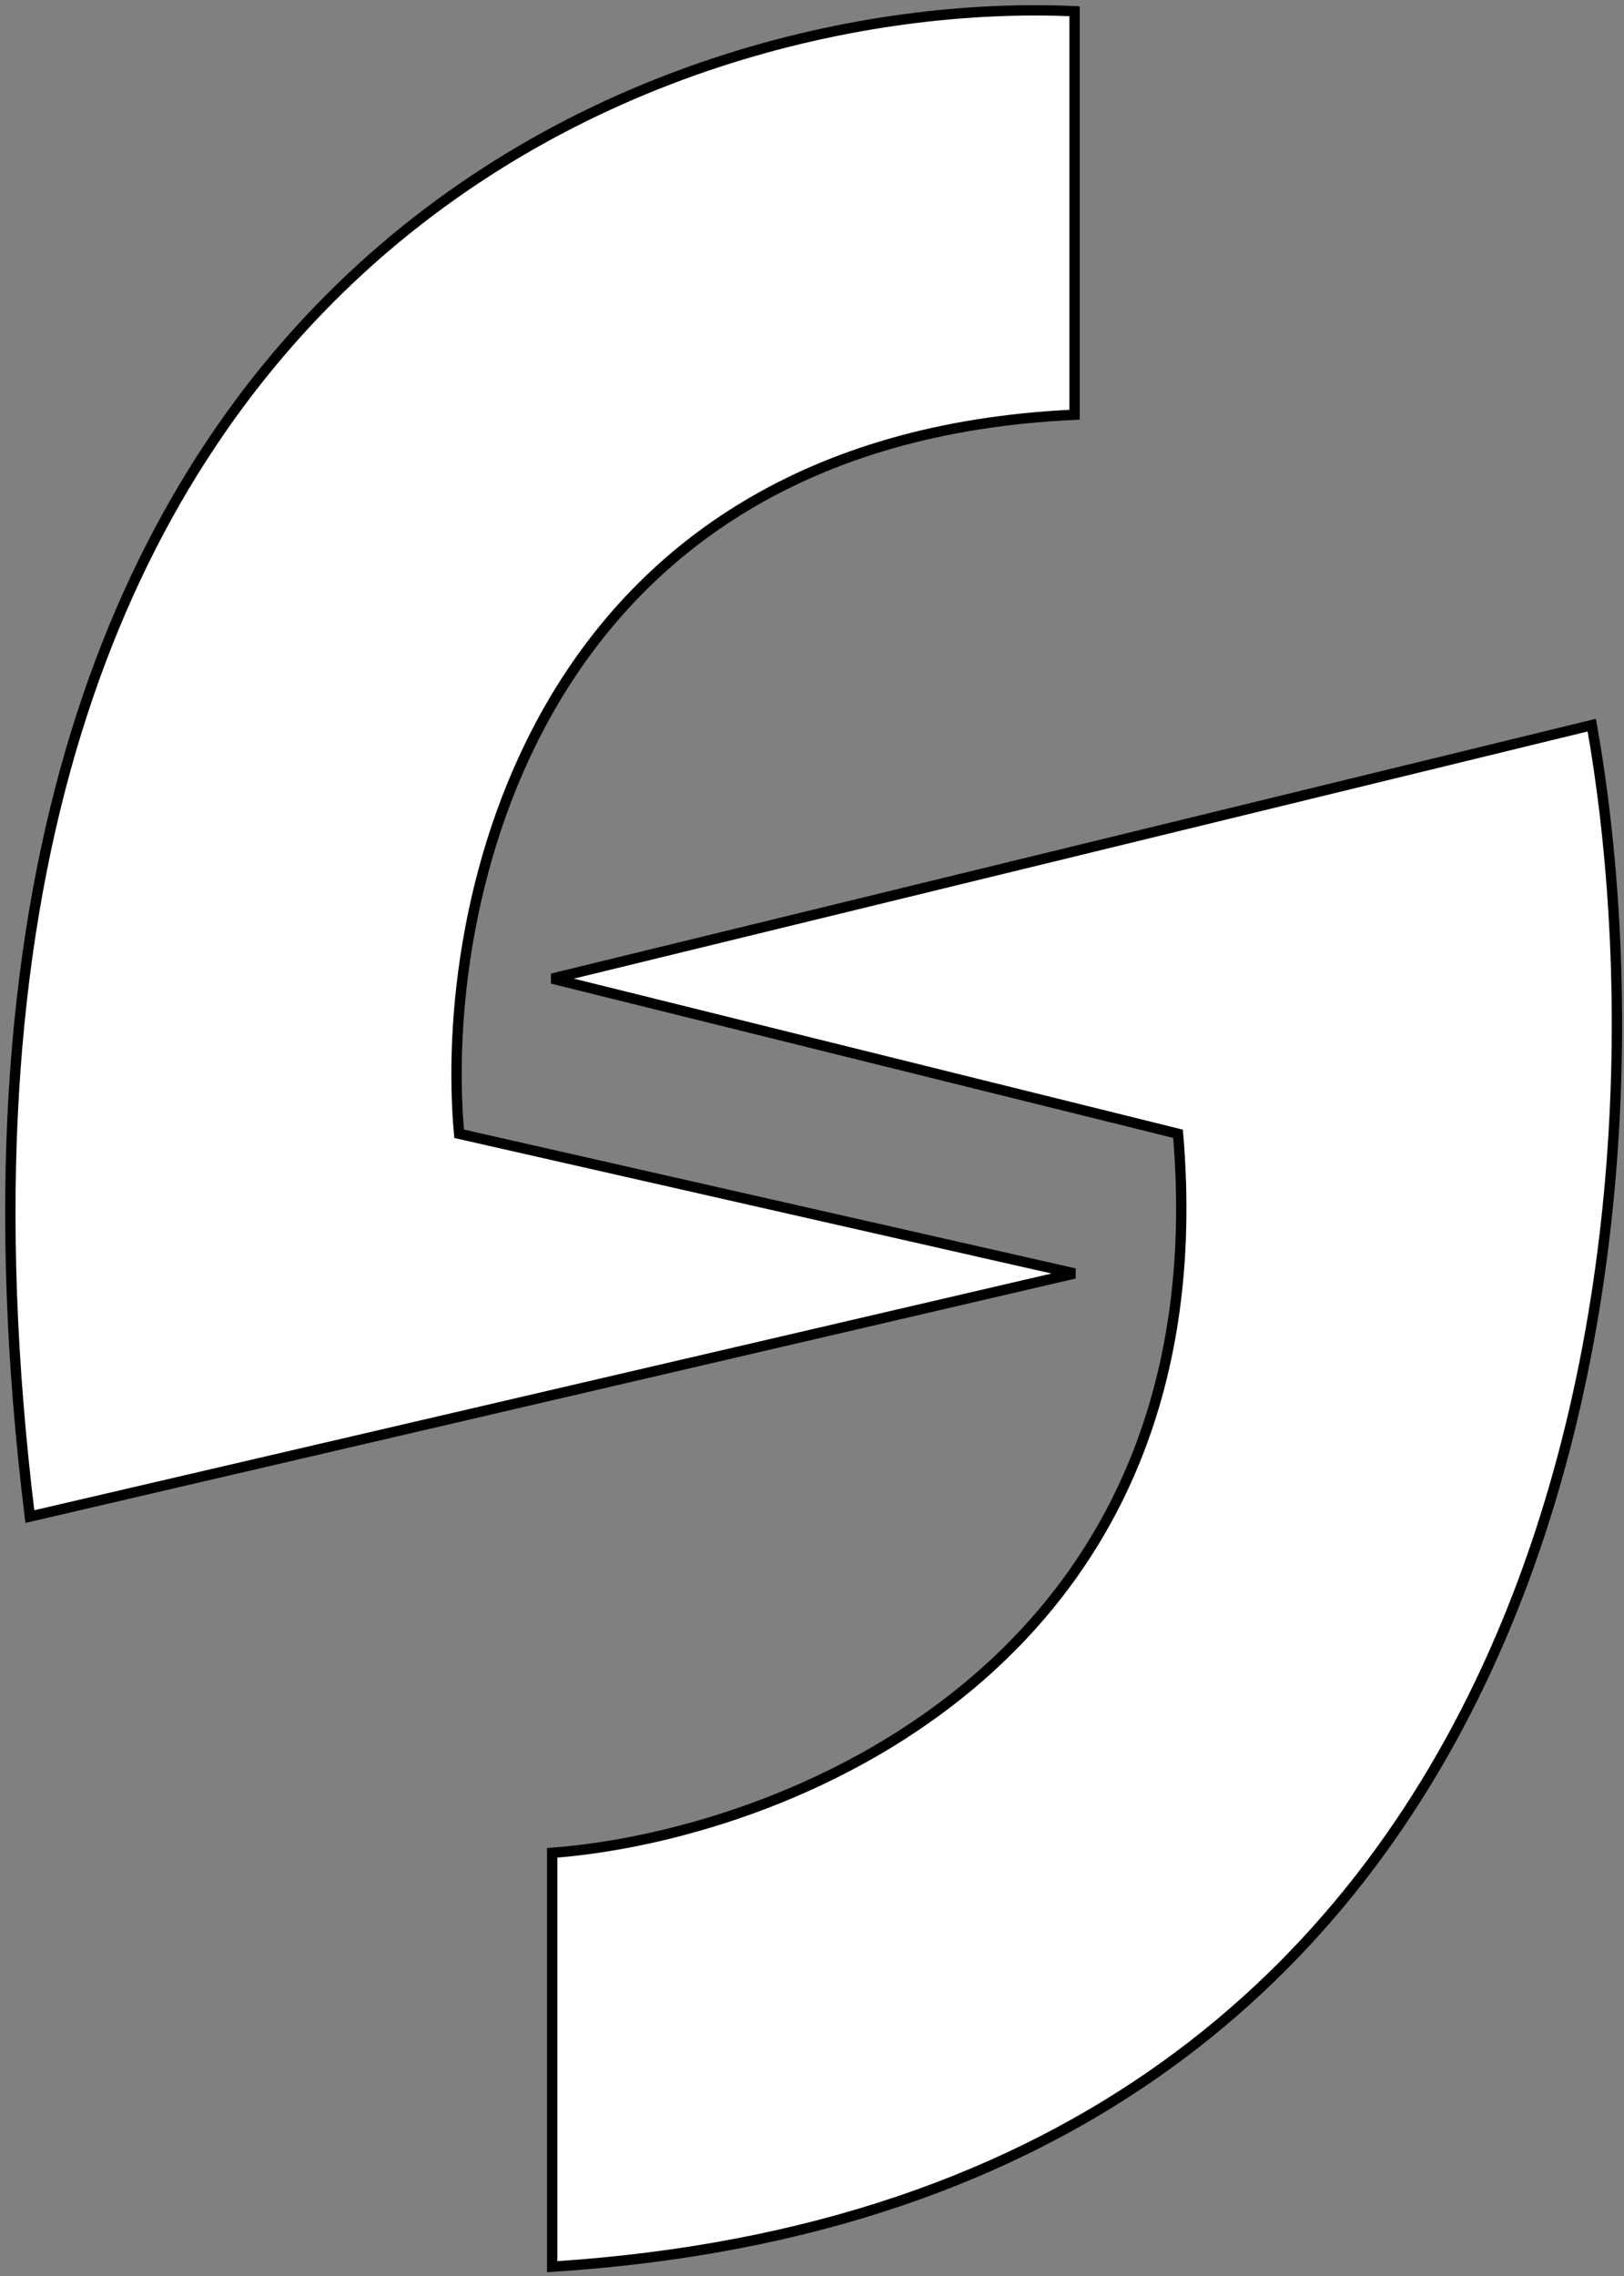
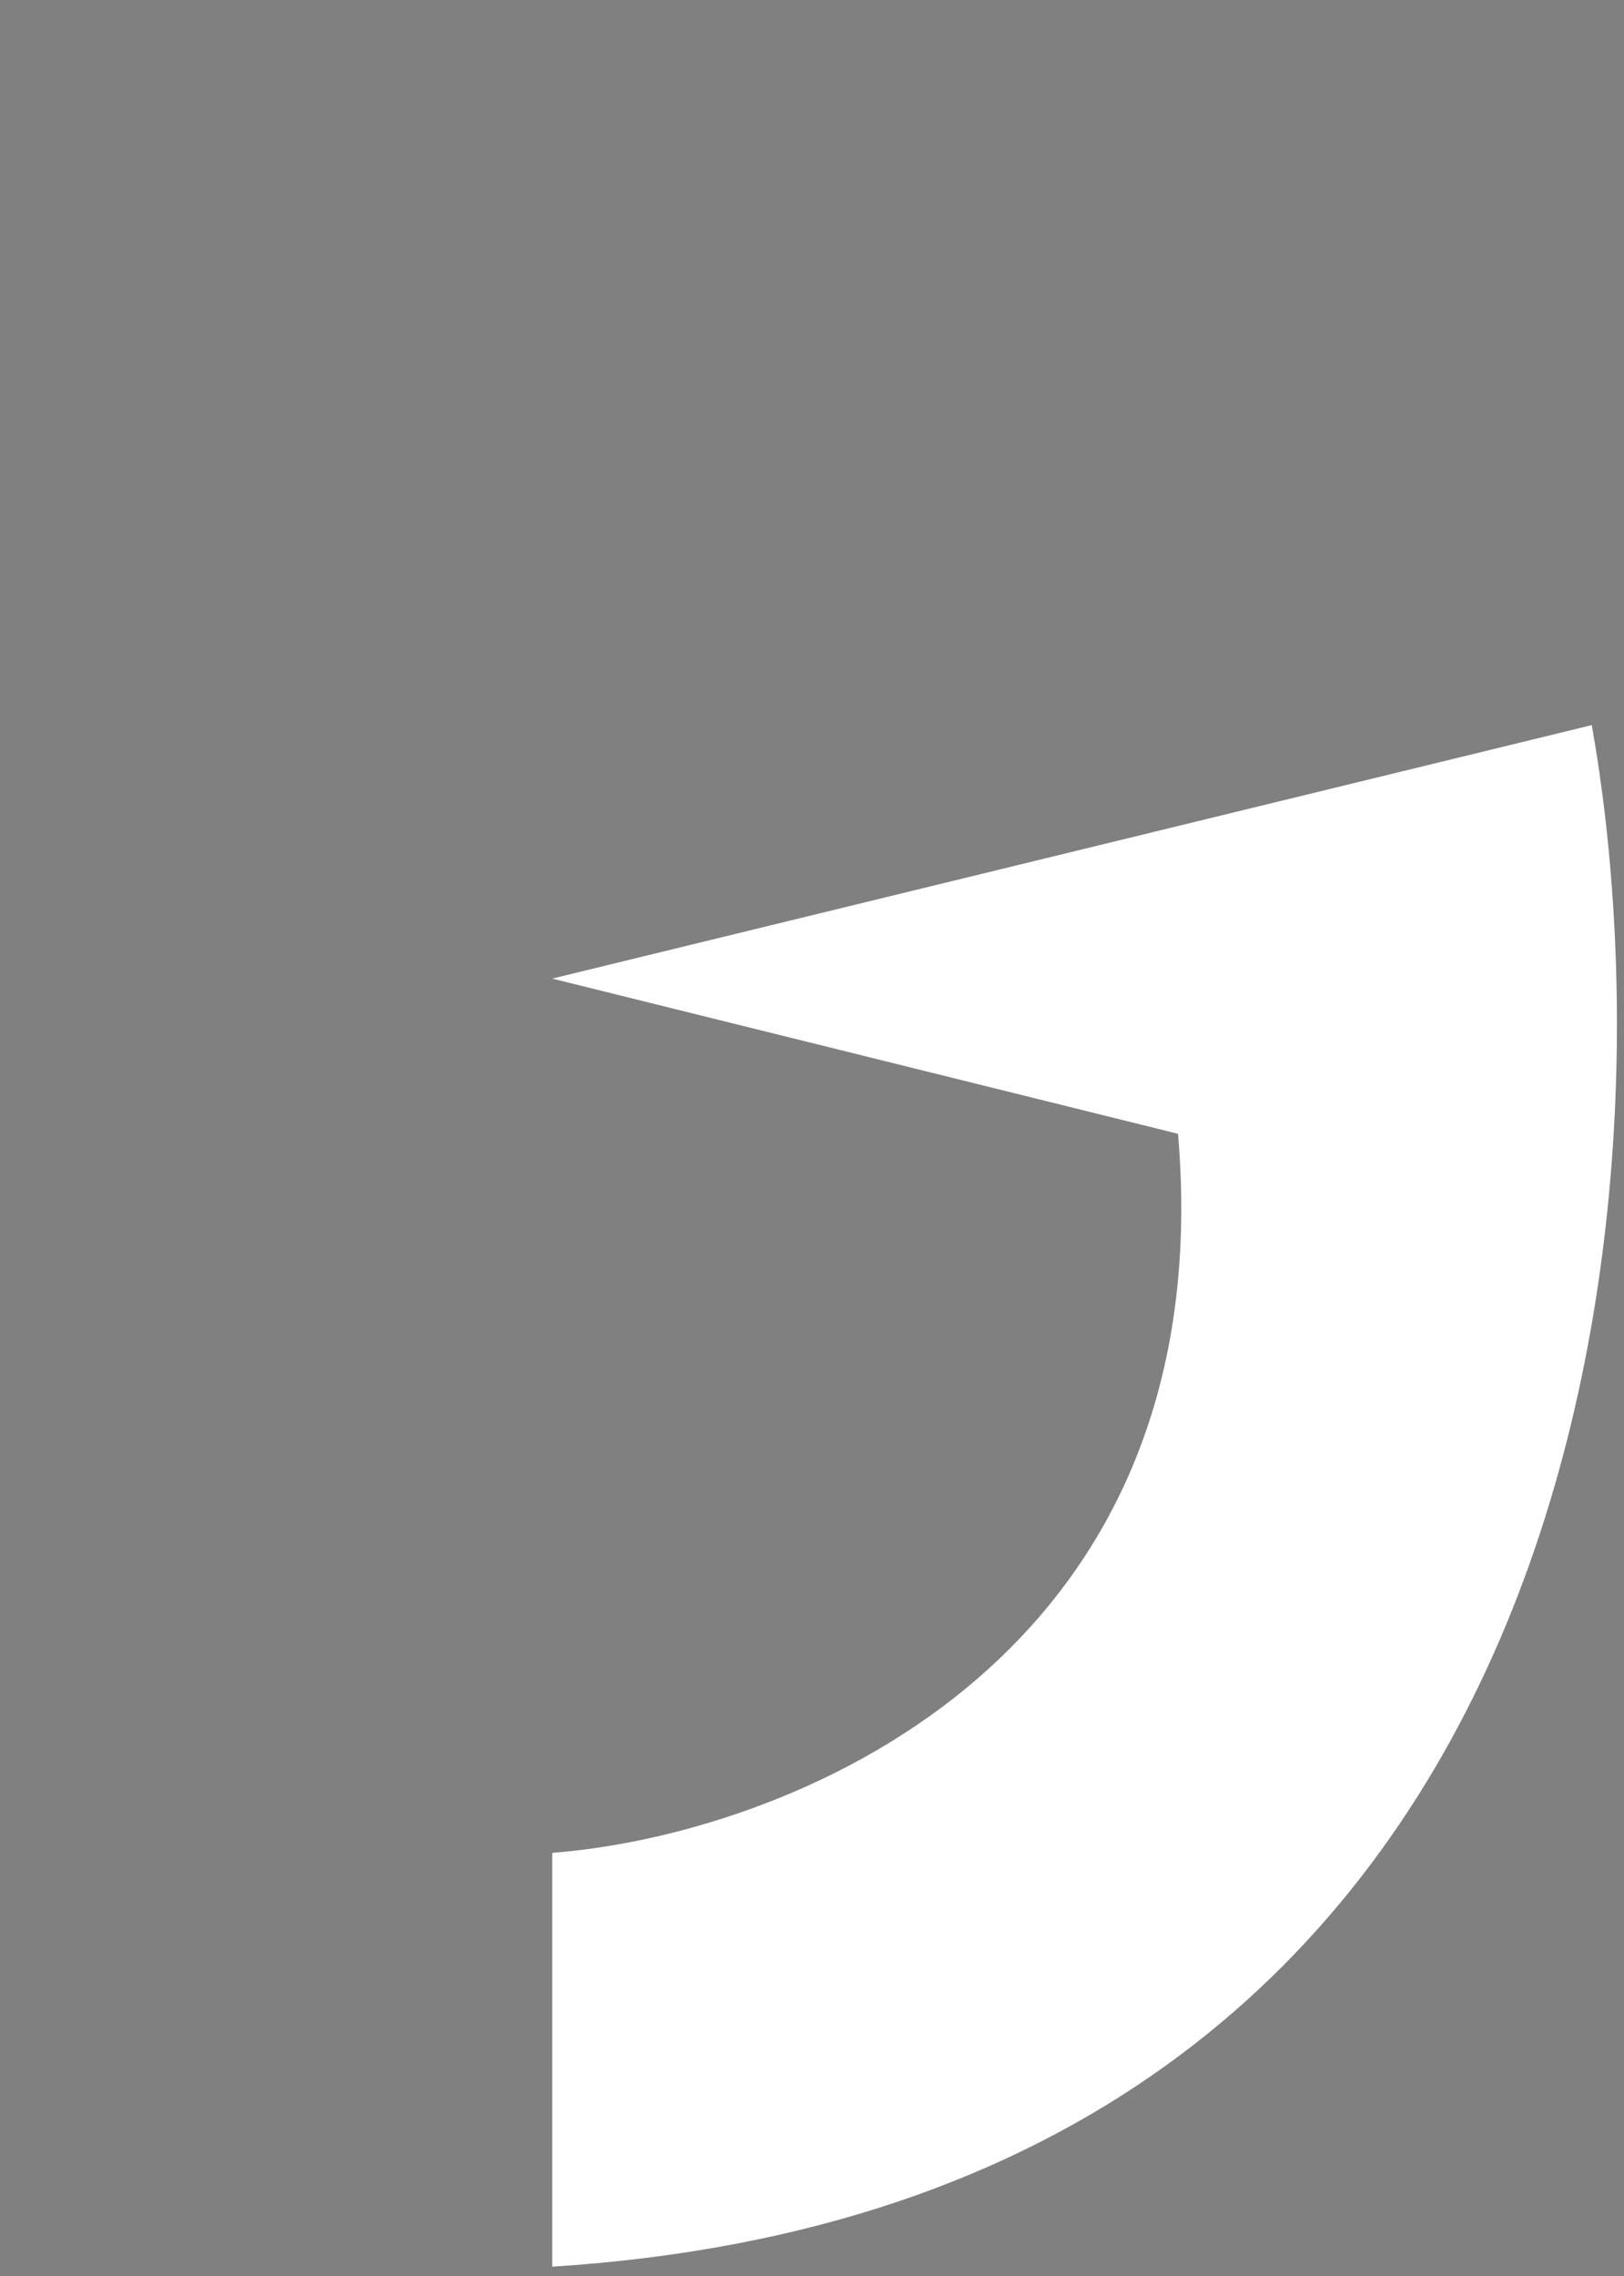
<svg xmlns="http://www.w3.org/2000/svg" width="157" height="220" viewBox="0 0 157 220" fill="none">
  <rect x="0" y="0" width="157" height="220" fill="#808080" stroke="none" />
  <path d="M53.385 94.587L153.885 70.087C162.218 117.087 153.785 212.687 53.385 219.087V179.087C75.385 177.42 118.285 161.187 113.885 109.587L53.385 94.587Z" fill="white" />
-   <path d="M103.885 1.087C64.052 -0.747 -11.915 25.787 2.885 146.587L103.885 123.087L44.385 109.587C42.385 87.42 51.486 42.487 103.885 40.087V1.087Z" fill="white" />
-   <path d="M53.385 94.587L153.885 70.087C162.218 117.087 153.785 212.687 53.385 219.087V179.087C75.385 177.42 118.285 161.187 113.885 109.587L53.385 94.587Z" stroke="black" />
-   <path d="M103.885 1.087C64.052 -0.747 -11.915 25.787 2.885 146.587L103.885 123.087L44.385 109.587C42.385 87.42 51.486 42.487 103.885 40.087V1.087Z" stroke="black" />
</svg>